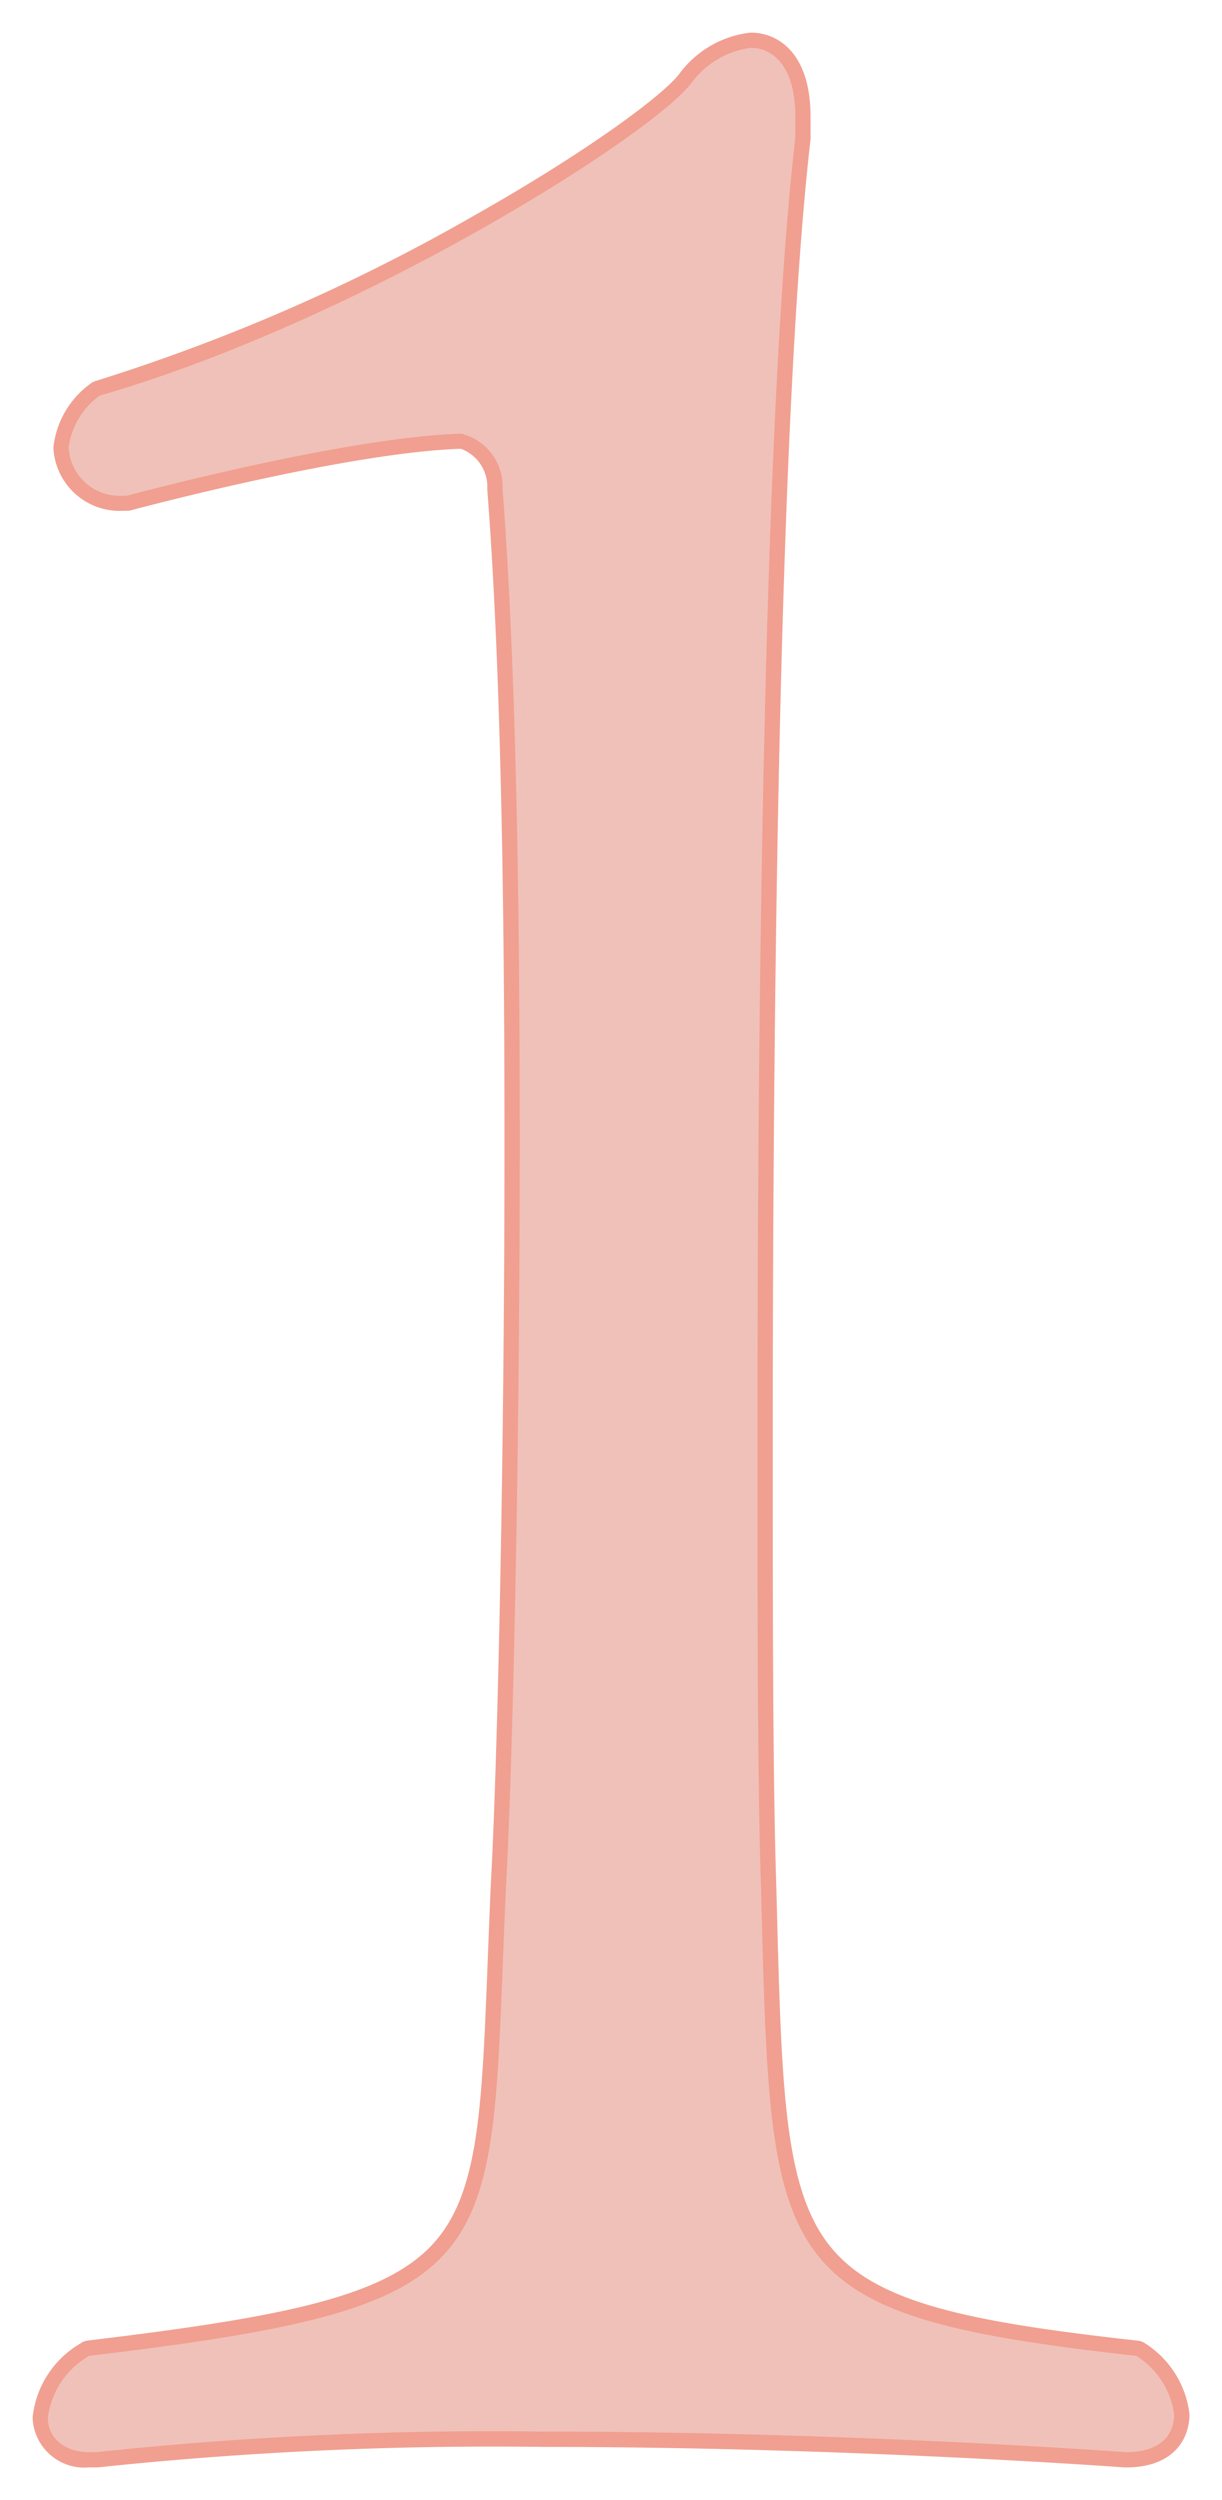
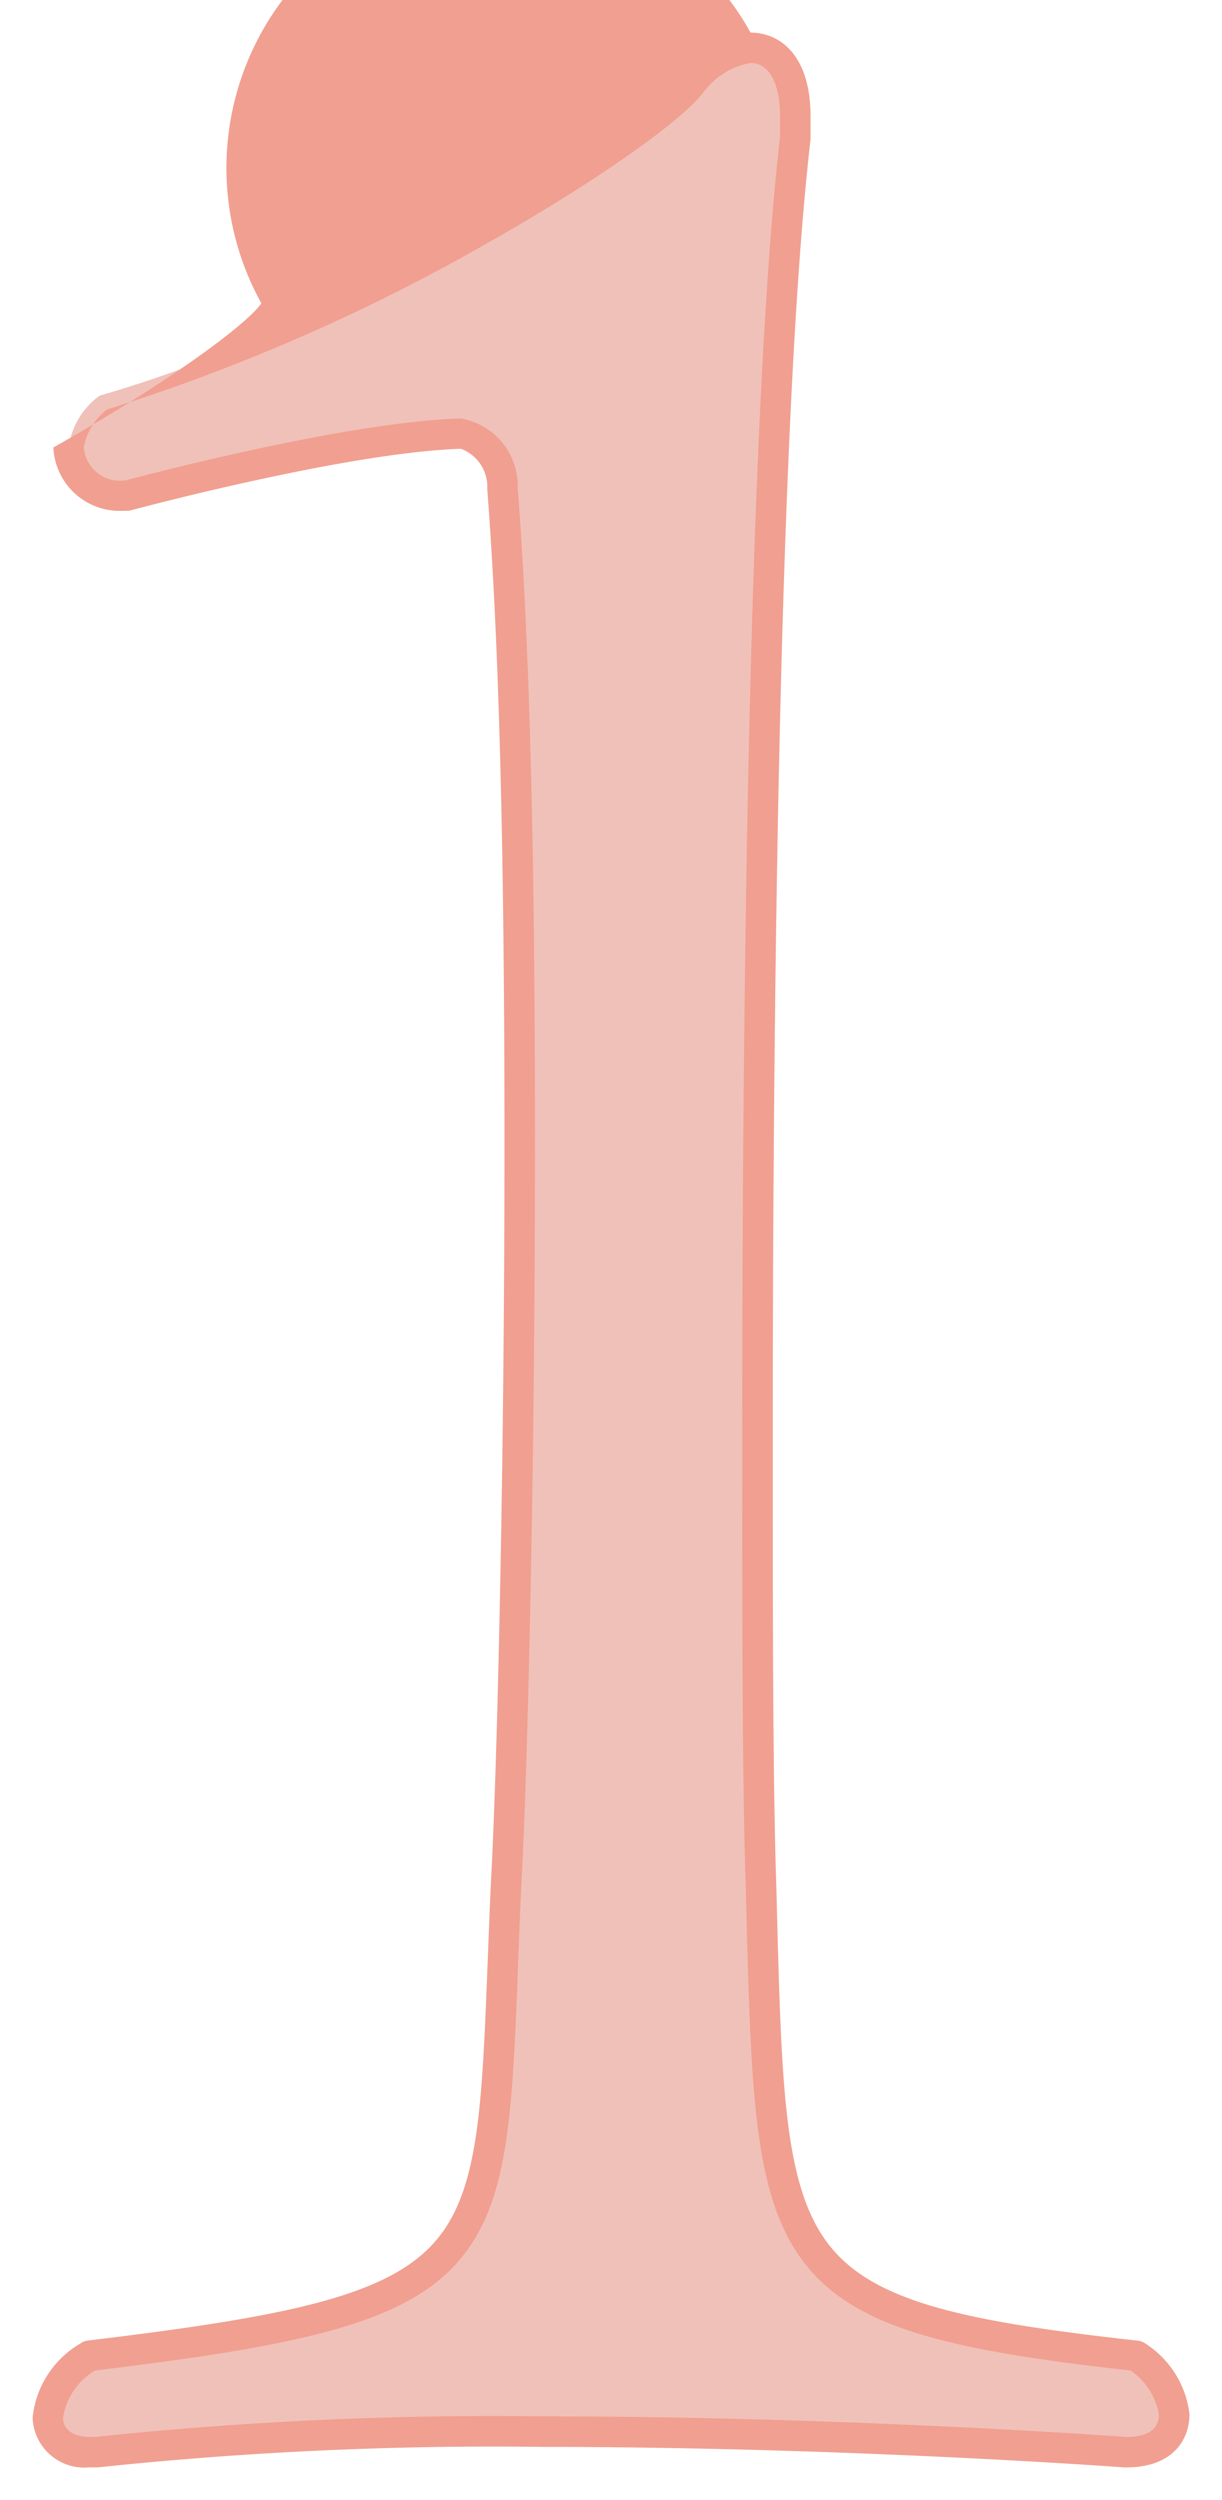
<svg xmlns="http://www.w3.org/2000/svg" id="グループ_935" data-name="グループ 935" width="40.135" height="82.102" viewBox="0 0 40.135 82.102">
  <defs>
    <clipPath id="clip-path">
      <rect id="長方形_144" data-name="長方形 144" width="40.135" height="82.102" fill="#f0c1b9" />
    </clipPath>
  </defs>
  <g id="グループ_225" data-name="グループ 225" clip-path="url(#clip-path)">
    <path id="パス_818" data-name="パス 818" d="M37.492,78.215c0,.682-.453,1.244-1.584,1.244,0,0-9.048-.676-19.117-.676a122.956,122.956,0,0,0-14.708.676H1.861C1.069,79.46.5,79.007.5,78.328a2.732,2.732,0,0,1,1.361-2.033C16,74.6,14.981,73.35,15.547,60.908,15.773,56.835,16,46.77,16,36.474c0-7.69-.113-15.61-.566-21.493a1.777,1.777,0,0,0-1.358-1.81c-3.847.113-10.971,2.036-10.971,2.036H2.989a1.676,1.676,0,0,1-1.807-1.584,2.525,2.525,0,0,1,1.018-1.7c8.6-2.489,18.212-8.6,19.456-10.292A2.9,2.9,0,0,1,23.58.5c.792,0,1.471.679,1.471,2.263v.679c-1.018,8.825-1.244,27.715-1.244,42.759,0,5.77,0,11.087.113,14.595.339,12.668.113,14.142,12.329,15.5A2.7,2.7,0,0,1,37.492,78.215Z" transform="translate(1.071 1.071)" fill="#f0c1b9" />
-     <path id="パス_818_-_アウトライン" data-name="パス 818 - アウトライン" d="M35.908,79.96h-.037c-.09-.007-9.146-.674-19.08-.674a123.474,123.474,0,0,0-14.645.672.5.5,0,0,1-.063,0H1.861A1.7,1.7,0,0,1,0,78.328a3.191,3.191,0,0,1,1.562-2.434.5.5,0,0,1,.24-.1c6.348-.762,9.654-1.419,11.272-3.095,1.571-1.626,1.678-4.369,1.872-9.347.031-.783.062-1.592.1-2.471v-.005c.219-3.942.452-13.836.452-24.407,0-9.633-.179-16.45-.564-21.454q0-.019,0-.038a1.336,1.336,0,0,0-.865-1.31c-3.75.117-10.763,2-10.833,2.019a.5.5,0,0,1-.13.017H2.989A2.18,2.18,0,0,1,.682,13.624a2.982,2.982,0,0,1,1.2-2.081.5.5,0,0,1,.181-.1,62.177,62.177,0,0,0,12.378-5.4c3.723-2.1,6.289-3.993,6.814-4.709l.018-.024A3.373,3.373,0,0,1,23.58,0c.953,0,1.971.726,1.971,2.763v.679a.5.5,0,0,1,0,.057c-1.026,8.891-1.241,28.129-1.241,42.7,0,5.7,0,11.079.113,14.578l.021.8c.155,5.9.241,9.15,1.686,11.04,1.457,1.906,4.443,2.544,10.177,3.181a.5.5,0,0,1,.234.089,3.192,3.192,0,0,1,1.455,2.328C37.992,79.058,37.445,79.96,35.908,79.96ZM2.056,76.775A2.2,2.2,0,0,0,1,78.328c0,.466.464.631.861.631h.191a124.612,124.612,0,0,1,14.739-.676c9.749,0,18.656.641,19.135.676.708,0,1.066-.255,1.066-.744a2.2,2.2,0,0,0-.934-1.438C30.124,76.112,27,75.4,25.332,73.224,23.69,71.077,23.6,67.712,23.44,61.6l-.021-.794c-.113-3.513-.113-8.9-.113-14.608,0-14.584.216-33.838,1.244-42.788v-.65c0-1.1-.363-1.763-.971-1.763a2.44,2.44,0,0,0-1.53.943c-.729.977-3.65,3.019-7.119,4.976A63.417,63.417,0,0,1,2.444,12.377a2.015,2.015,0,0,0-.762,1.247,1.184,1.184,0,0,0,1.307,1.084h.05c.767-.2,7.312-1.927,11.022-2.036h.015a2.258,2.258,0,0,1,1.858,2.29c.386,5.028.566,11.865.566,21.513,0,10.587-.233,20.5-.453,24.46-.04.874-.071,1.681-.1,2.461-.2,5.224-.316,8.1-2.152,10C11.976,75.278,8.554,75.991,2.056,76.775Z" transform="translate(1.071 1.071)" fill="#f19f90" />
-     <path id="パス_819" data-name="パス 819" d="M37.492,78.215c0,.682-.453,1.244-1.584,1.244,0,0-9.048-.676-19.117-.676a122.956,122.956,0,0,0-14.708.676H1.861C1.069,79.46.5,79.007.5,78.328a2.732,2.732,0,0,1,1.361-2.033C16,74.6,14.981,73.35,15.547,60.908,15.773,56.835,16,46.77,16,36.474c0-7.69-.113-15.61-.566-21.493a1.777,1.777,0,0,0-1.358-1.81c-3.847.113-10.971,2.036-10.971,2.036H2.989a1.676,1.676,0,0,1-1.807-1.584,2.525,2.525,0,0,1,1.018-1.7c8.6-2.489,18.212-8.6,19.456-10.292A2.9,2.9,0,0,1,23.58.5c.792,0,1.471.679,1.471,2.263v.679c-1.018,8.825-1.244,27.715-1.244,42.759,0,5.77,0,11.087.113,14.595.339,12.668.113,14.142,12.329,15.5a2.7,2.7,0,0,1,1.244,1.92" transform="translate(1.071 1.071)" fill="#f0c1b9" />
+     <path id="パス_818_-_アウトライン" data-name="パス 818 - アウトライン" d="M35.908,79.96h-.037c-.09-.007-9.146-.674-19.08-.674a123.474,123.474,0,0,0-14.645.672.5.5,0,0,1-.063,0H1.861A1.7,1.7,0,0,1,0,78.328a3.191,3.191,0,0,1,1.562-2.434.5.5,0,0,1,.24-.1c6.348-.762,9.654-1.419,11.272-3.095,1.571-1.626,1.678-4.369,1.872-9.347.031-.783.062-1.592.1-2.471v-.005c.219-3.942.452-13.836.452-24.407,0-9.633-.179-16.45-.564-21.454q0-.019,0-.038a1.336,1.336,0,0,0-.865-1.31c-3.75.117-10.763,2-10.833,2.019a.5.5,0,0,1-.13.017H2.989A2.18,2.18,0,0,1,.682,13.624c3.723-2.1,6.289-3.993,6.814-4.709l.018-.024A3.373,3.373,0,0,1,23.58,0c.953,0,1.971.726,1.971,2.763v.679a.5.5,0,0,1,0,.057c-1.026,8.891-1.241,28.129-1.241,42.7,0,5.7,0,11.079.113,14.578l.021.8c.155,5.9.241,9.15,1.686,11.04,1.457,1.906,4.443,2.544,10.177,3.181a.5.5,0,0,1,.234.089,3.192,3.192,0,0,1,1.455,2.328C37.992,79.058,37.445,79.96,35.908,79.96ZM2.056,76.775A2.2,2.2,0,0,0,1,78.328c0,.466.464.631.861.631h.191a124.612,124.612,0,0,1,14.739-.676c9.749,0,18.656.641,19.135.676.708,0,1.066-.255,1.066-.744a2.2,2.2,0,0,0-.934-1.438C30.124,76.112,27,75.4,25.332,73.224,23.69,71.077,23.6,67.712,23.44,61.6l-.021-.794c-.113-3.513-.113-8.9-.113-14.608,0-14.584.216-33.838,1.244-42.788v-.65c0-1.1-.363-1.763-.971-1.763a2.44,2.44,0,0,0-1.53.943c-.729.977-3.65,3.019-7.119,4.976A63.417,63.417,0,0,1,2.444,12.377a2.015,2.015,0,0,0-.762,1.247,1.184,1.184,0,0,0,1.307,1.084h.05c.767-.2,7.312-1.927,11.022-2.036h.015a2.258,2.258,0,0,1,1.858,2.29c.386,5.028.566,11.865.566,21.513,0,10.587-.233,20.5-.453,24.46-.04.874-.071,1.681-.1,2.461-.2,5.224-.316,8.1-2.152,10C11.976,75.278,8.554,75.991,2.056,76.775Z" transform="translate(1.071 1.071)" fill="#f19f90" />
  </g>
</svg>